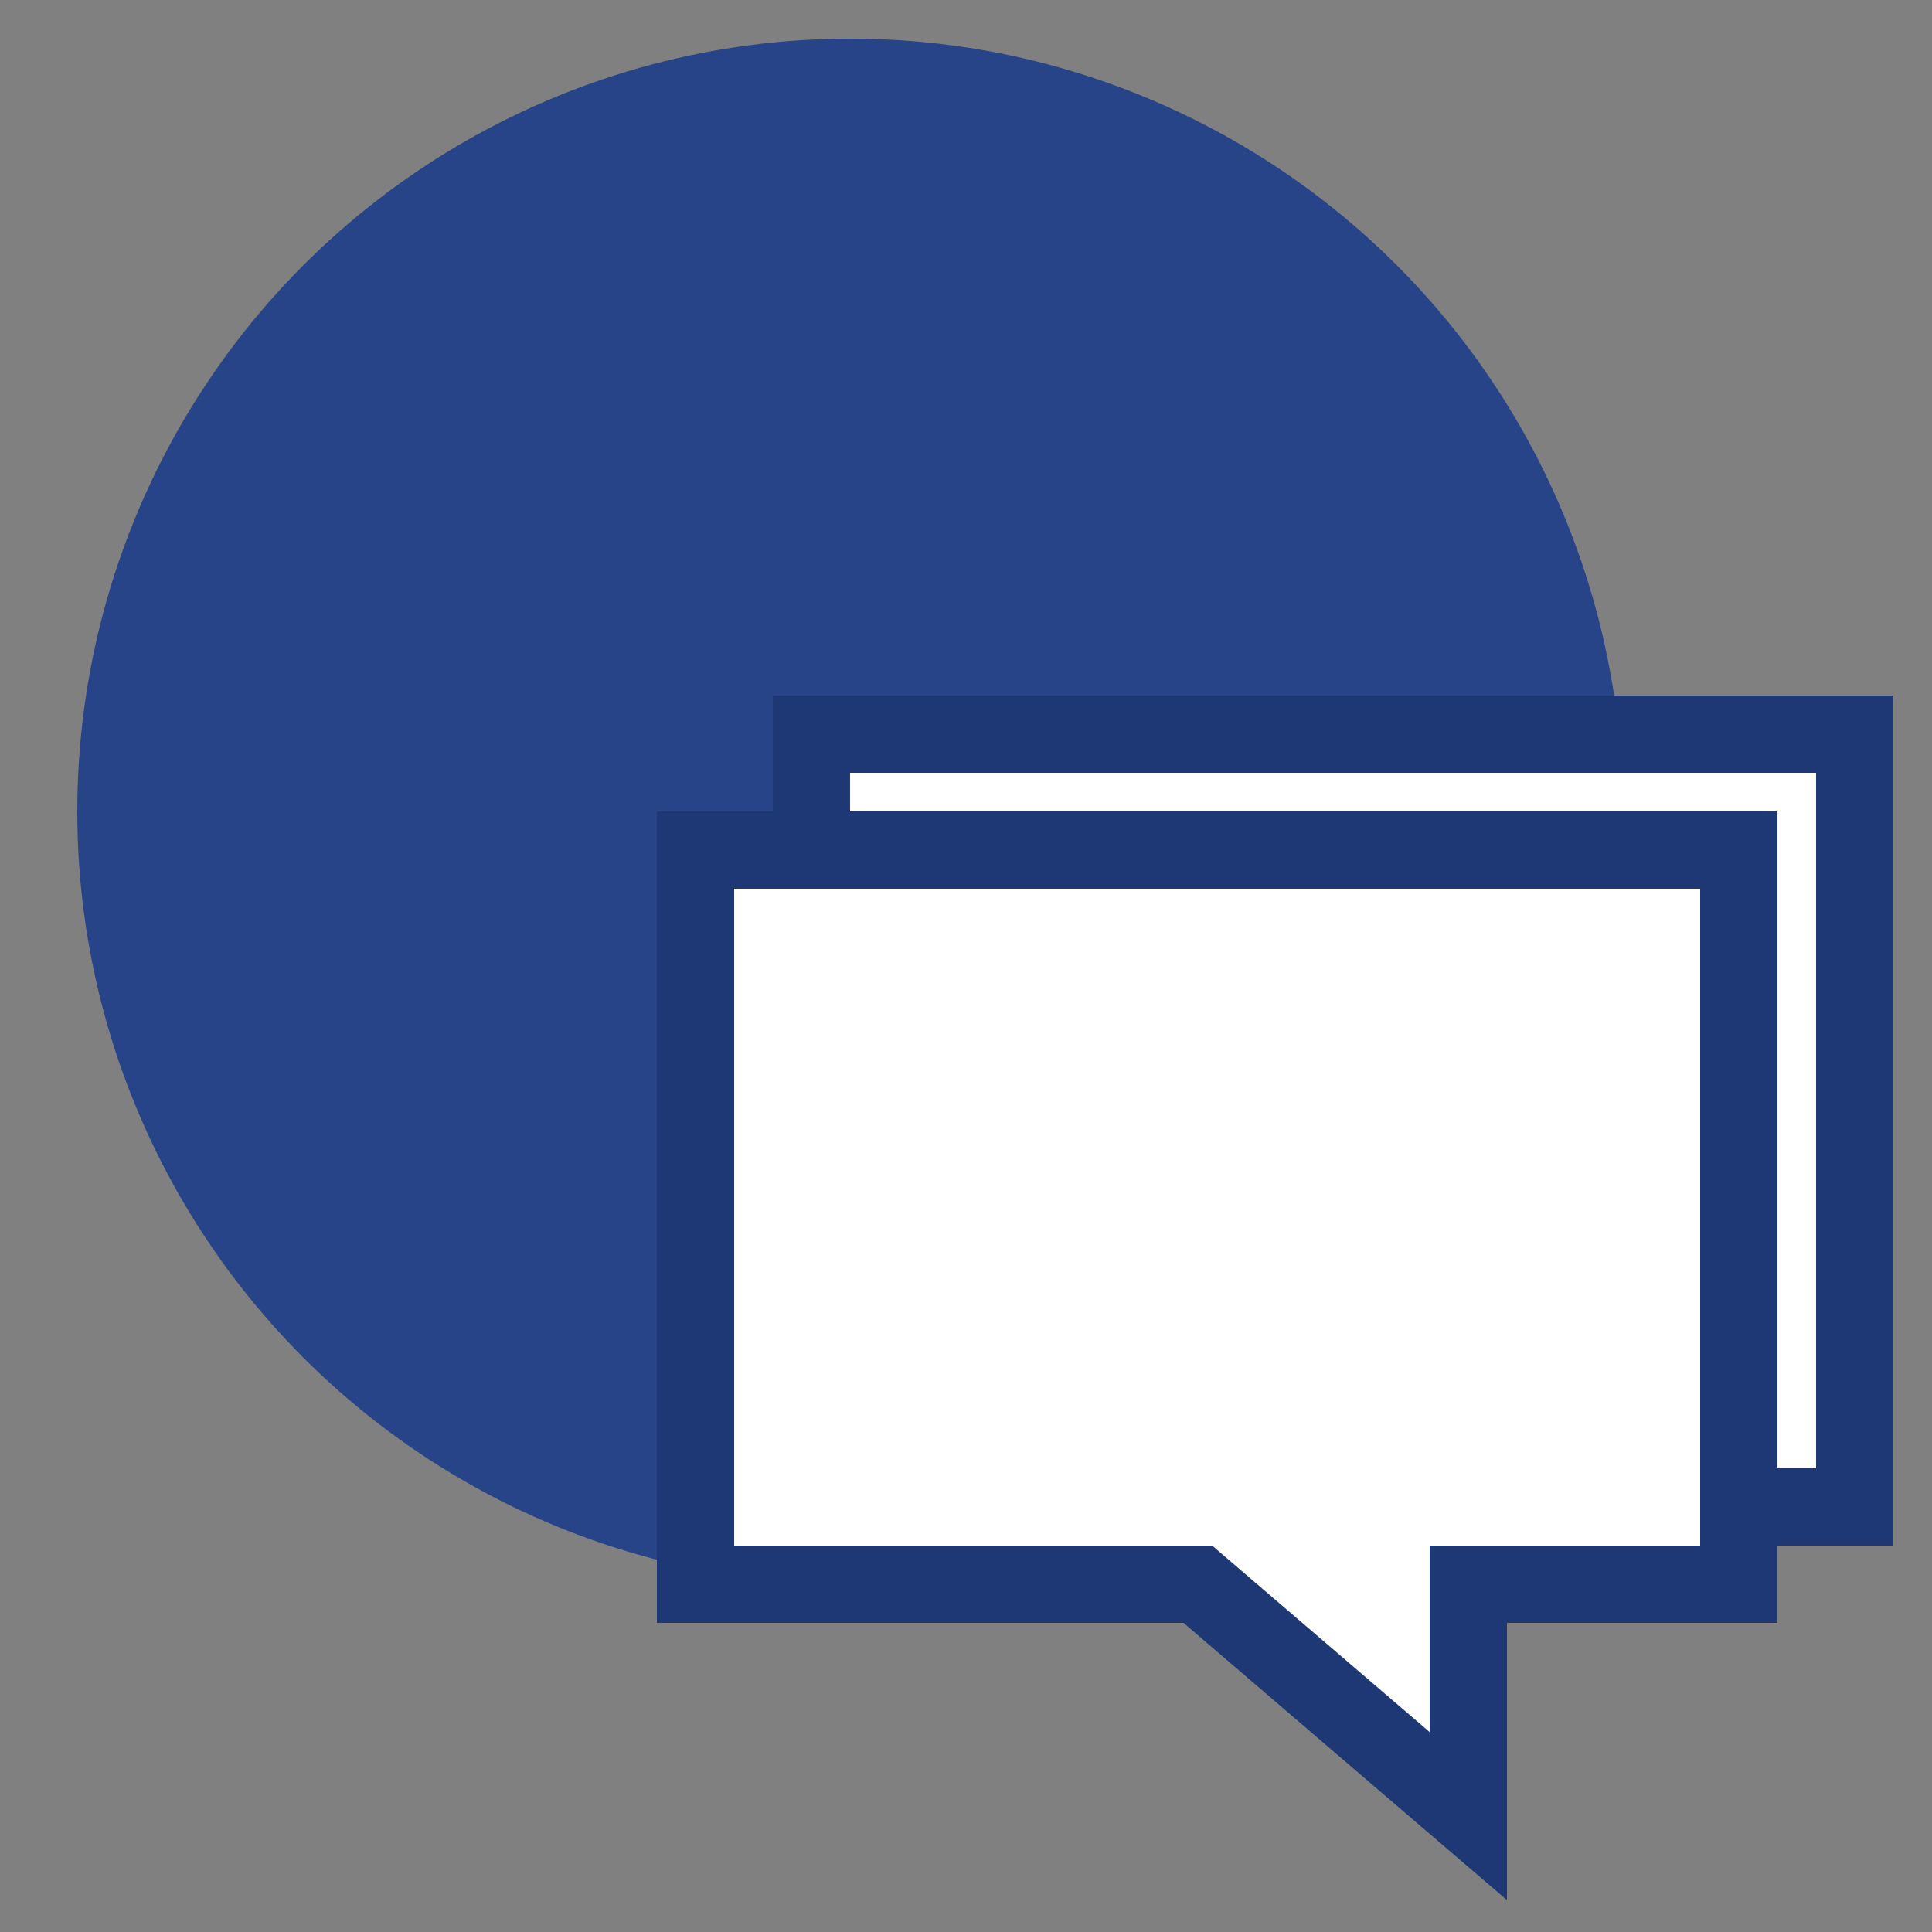
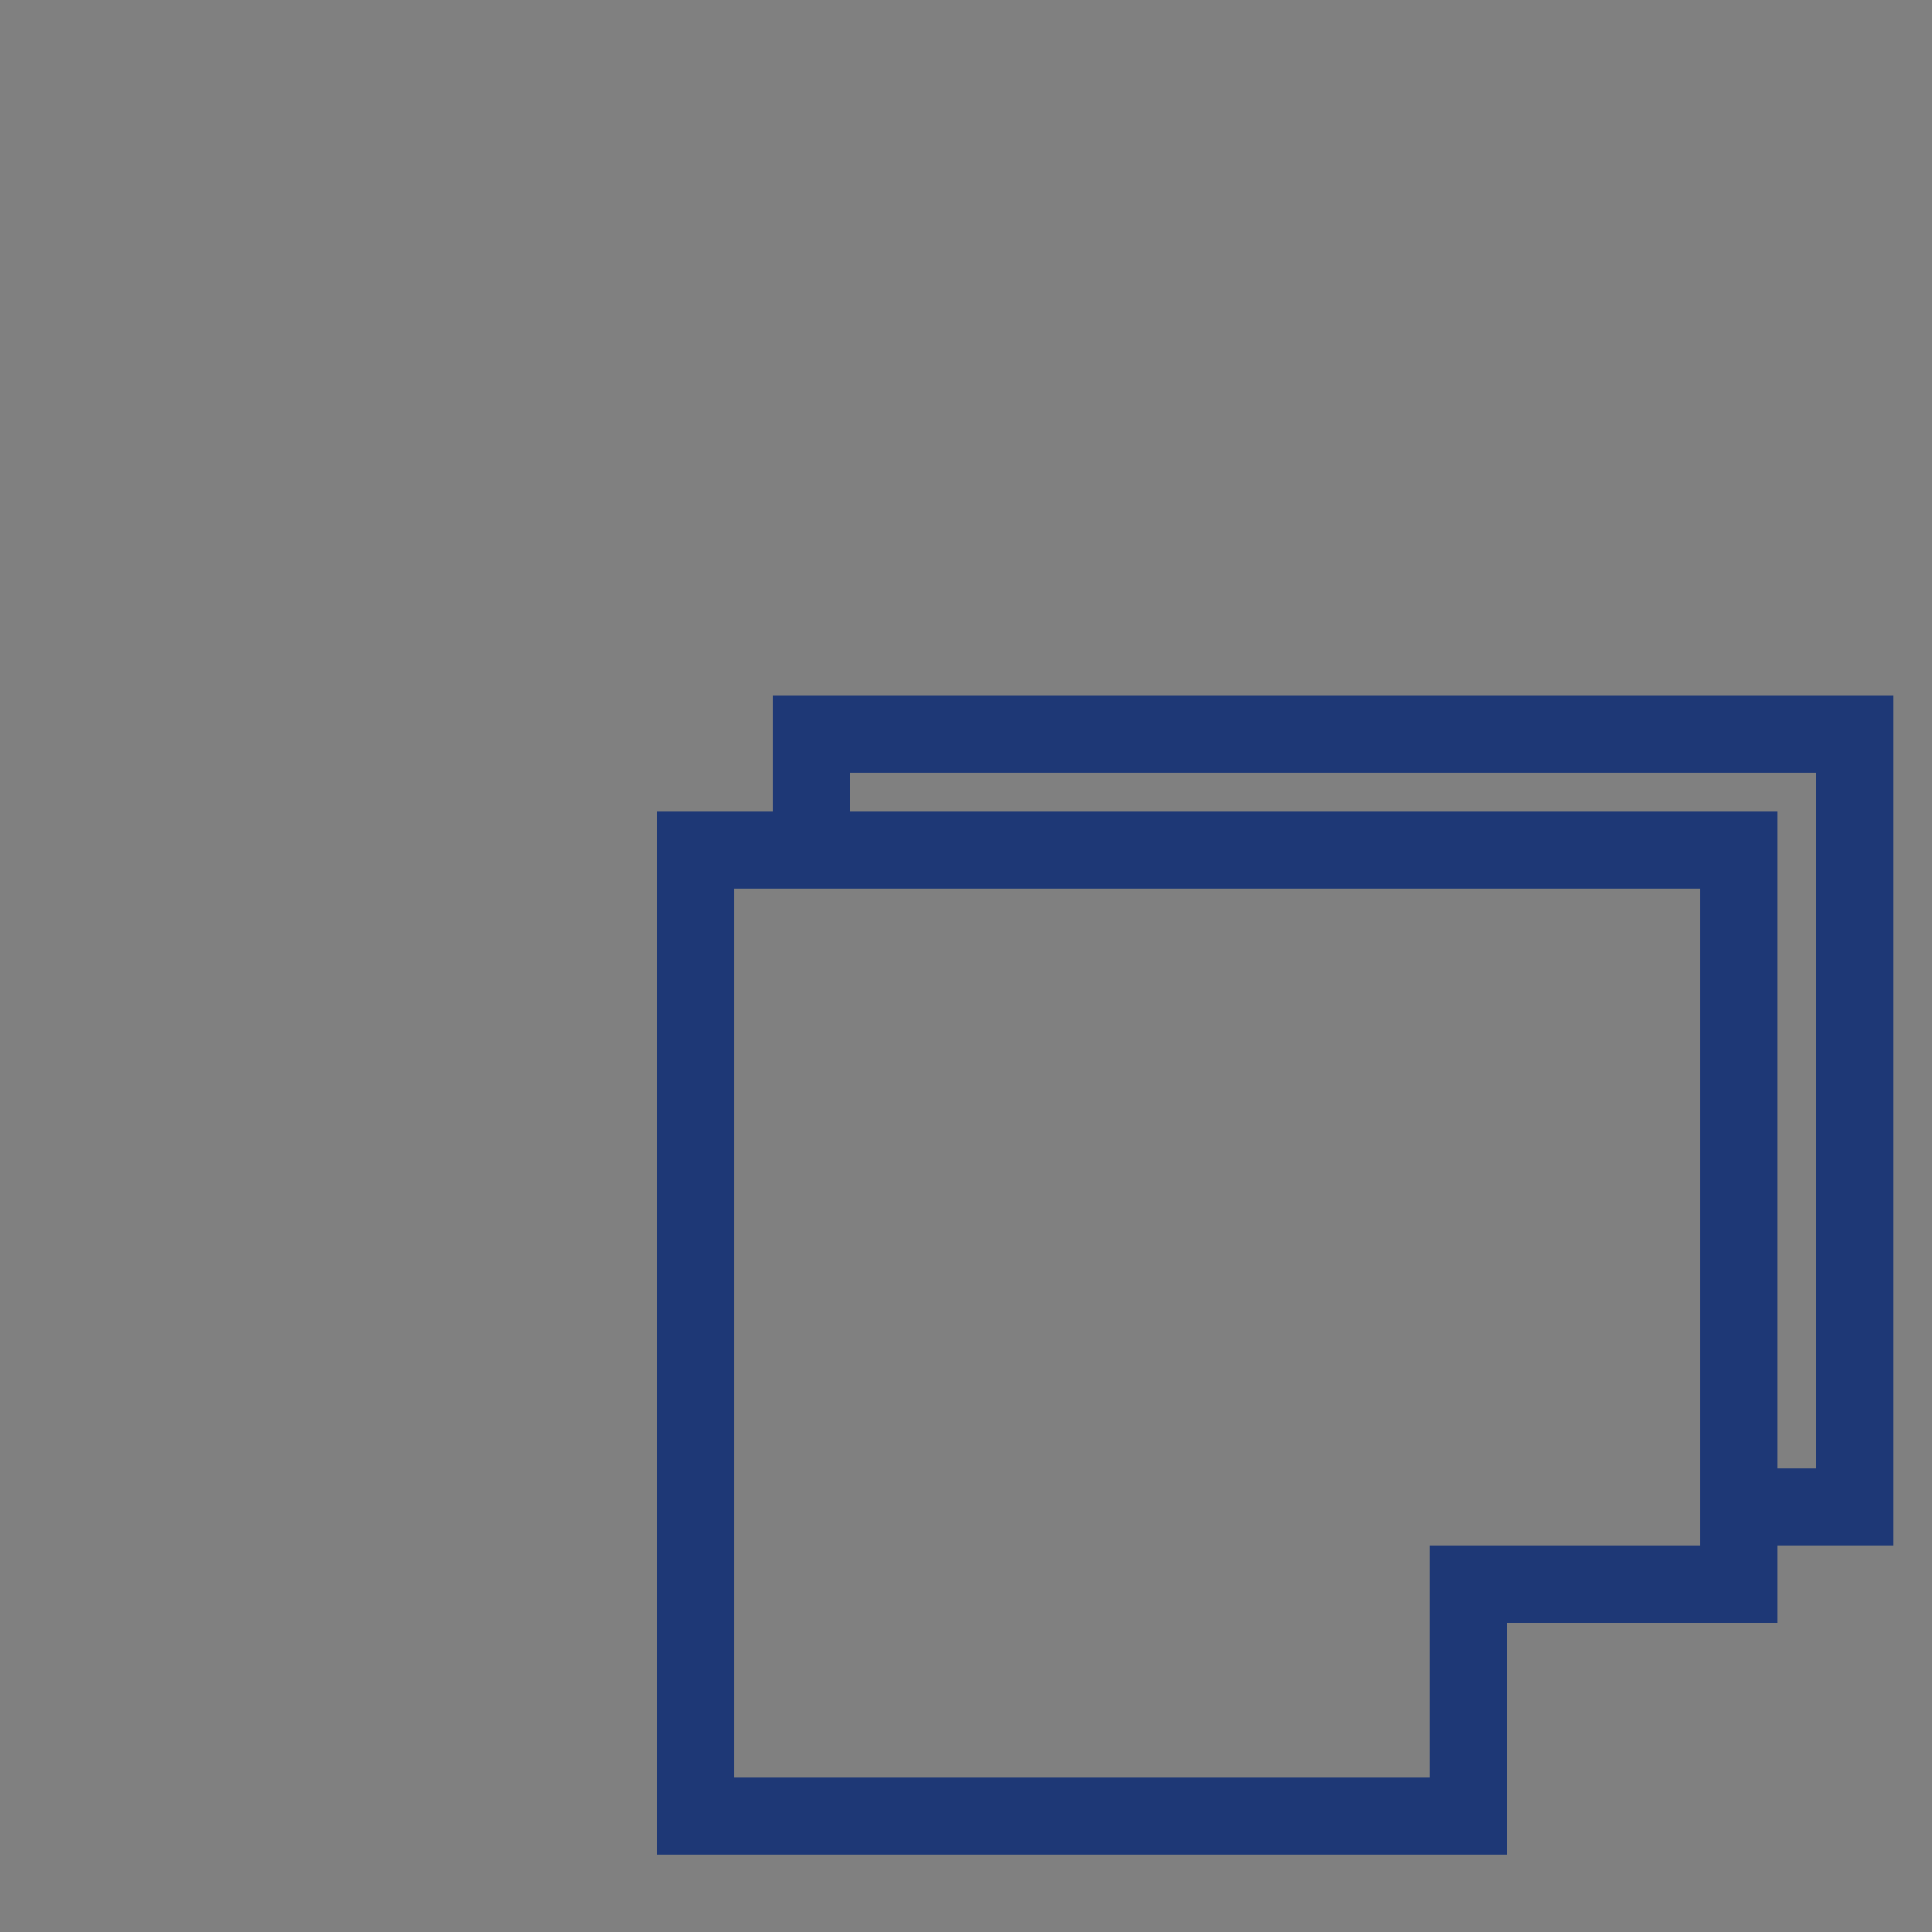
<svg xmlns="http://www.w3.org/2000/svg" version="1.1" id="Livello_1" x="0px" y="0px" viewBox="0 0 50 50" style="enable-background:new 0 0 50 50;" xml:space="preserve">
  <rect x="0" y="0" width="50" height="50" fill="#808080" stroke="none" />
  <style type="text/css">
	.st0{fill:#284488;}
	.st1{fill:#FFFFFF;}
	.st2{fill:none;stroke:#1E3876;stroke-width:2;stroke-miterlimit:10;}
</style>
-   <circle class="st0" cx="22" cy="21" r="20" />
-   <polygon class="st1" points="48,19 48,39 45,39 45,41 38,41 38,47 31,41 18,41 18,22 21,22 21,19 " />
-   <path class="st2" d="M45,39h3V19H21v3 M38,47l-7-6H18V22h27v19h-7V47z" />
+   <path class="st2" d="M45,39h3V19H21v3 M38,47H18V22h27v19h-7V47z" />
</svg>